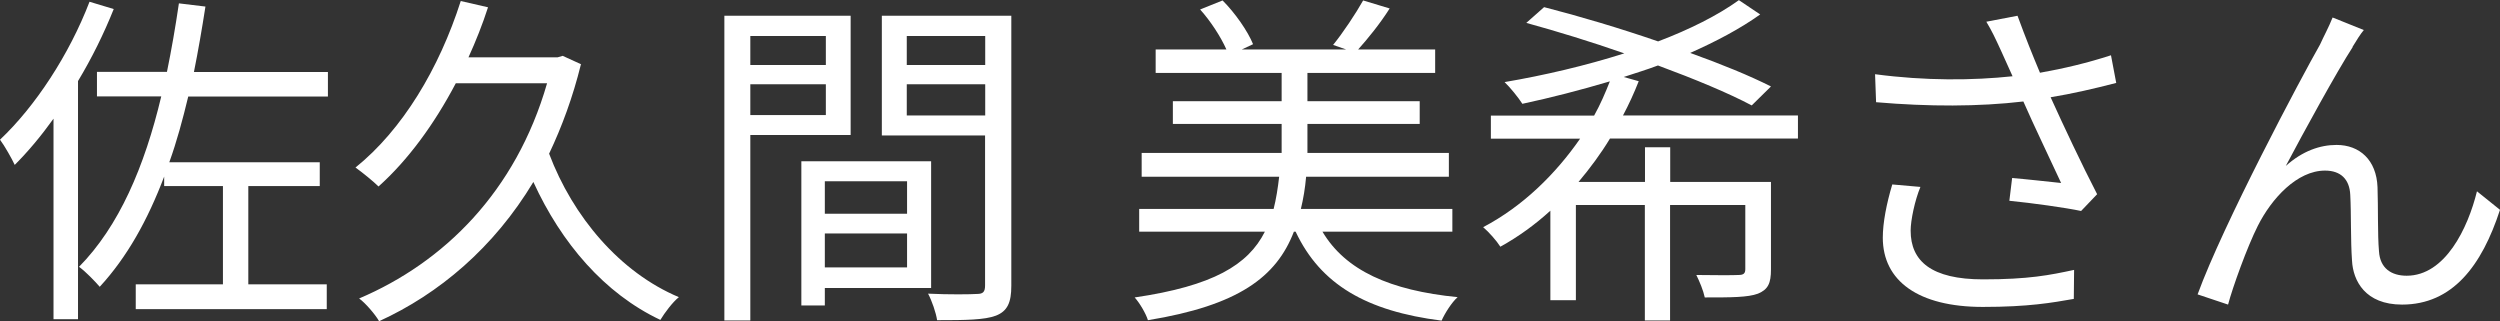
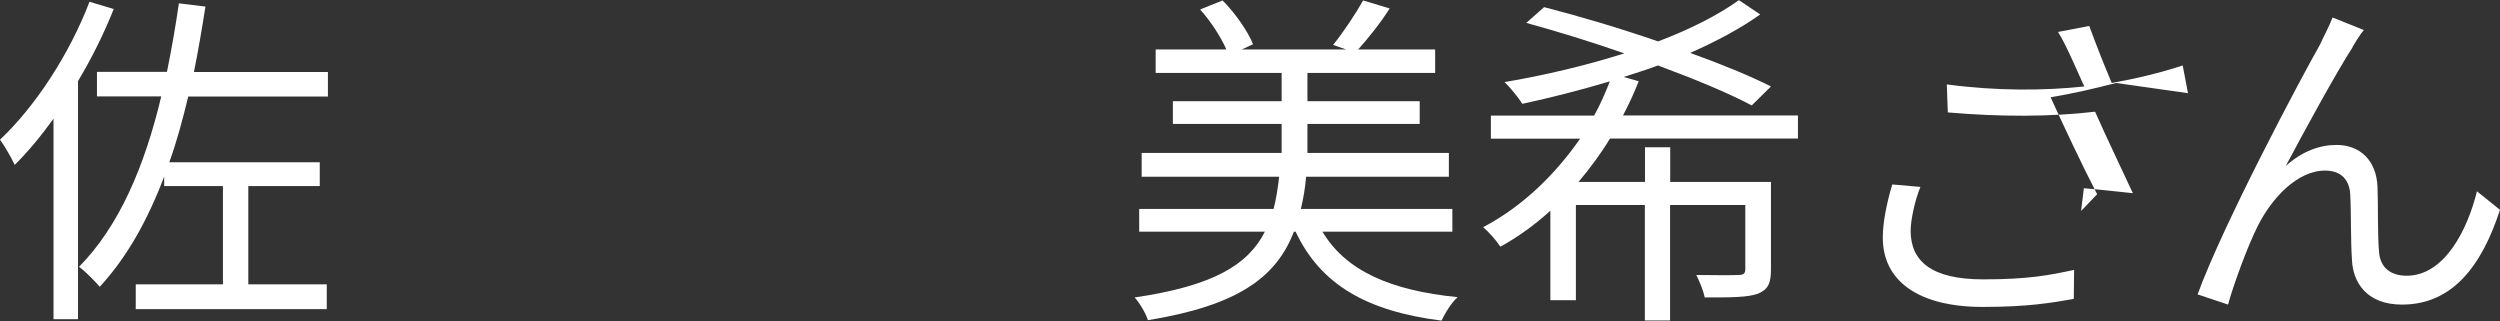
<svg xmlns="http://www.w3.org/2000/svg" id="_レイヤー_2" viewBox="0 0 171.46 22.03">
  <rect x="0" y="0" width="171.46" height="22.03" fill="#333333" stroke="none" />
  <defs>
    <style>.cls-1{fill:#fff;}</style>
  </defs>
  <g id="_レイヤー_1-2">
    <g>
      <path class="cls-1" d="M7.8,.62c-.67,1.68-1.51,3.38-2.45,4.94V21.89h-1.68V8.14c-.86,1.2-1.75,2.26-2.66,3.17-.17-.38-.7-1.32-1.01-1.73C2.42,7.3,4.75,3.74,6.14,.12l1.66,.5Zm5.11,6c-.38,1.58-.79,3.1-1.3,4.51h10.32v1.63h-4.9v6.74h5.38v1.7H9.31v-1.7h5.98v-6.74h-4.03v-.65c-1.13,2.98-2.54,5.52-4.42,7.56-.29-.34-.98-1.06-1.42-1.37,2.74-2.78,4.49-6.86,5.64-11.69H6.65v-1.68h4.8c.31-1.51,.58-3.07,.82-4.7l1.82,.22c-.24,1.54-.5,3.05-.79,4.49h9.19v1.68H12.91Z" />
-       <path class="cls-1" d="M39.84,4.42c-.55,2.23-1.3,4.27-2.18,6.12,1.63,4.32,4.85,8.14,8.9,9.84-.43,.34-.98,1.08-1.27,1.56-3.82-1.8-6.79-5.26-8.71-9.46-2.71,4.51-6.48,7.68-10.58,9.55-.26-.46-.94-1.25-1.37-1.56,5.81-2.47,10.75-7.32,12.89-14.76h-6.26c-1.49,2.83-3.29,5.28-5.3,7.08-.34-.34-1.13-.98-1.58-1.3,3.22-2.59,5.74-6.79,7.22-11.42l1.87,.43c-.38,1.18-.84,2.33-1.34,3.43h6.12l.34-.1,1.27,.58Z" />
-       <path class="cls-1" d="M51.46,9.26v12.72h-1.78V1.08h8.66V9.26h-6.89Zm0-6.79v1.99h5.18v-1.99h-5.18Zm5.18,5.42v-2.11h-5.18v2.11h5.18Zm-.07,11.86v1.2h-1.61V11.06h8.9v8.69h-7.3Zm0-7.32v2.23h5.64v-2.23h-5.64Zm5.64,5.91v-2.33h-5.64v2.33h5.64Zm7.15,1.27c0,1.13-.26,1.73-1.06,2.04-.77,.29-2.04,.31-4.03,.31-.07-.5-.36-1.34-.62-1.82,1.46,.07,2.93,.05,3.36,.02,.41,0,.55-.14,.55-.58V9.29h-7.08V1.08h8.88V19.61ZM62.19,2.47v1.99h5.38v-1.99h-5.38Zm5.38,5.45v-2.14h-5.38v2.14h5.38Z" />
      <path class="cls-1" d="M90.7,15.89c1.58,2.66,4.63,4.03,9.27,4.49-.41,.36-.89,1.13-1.1,1.61-5.14-.65-8.3-2.47-10.01-6.1h-.12c-1.2,3.12-3.82,5.06-10.01,6.07-.14-.46-.58-1.2-.91-1.56,5.38-.79,7.78-2.23,8.93-4.51h-8.62v-1.56h9.22c.17-.67,.29-1.42,.38-2.21h-9.43v-1.63h9.6v-1.99h-7.46v-1.56h7.46v-1.94h-8.64v-1.61h4.85c-.38-.86-1.08-1.94-1.8-2.74l1.54-.62c.86,.86,1.73,2.11,2.09,3l-.77,.36h7.15l-.89-.31c.67-.82,1.56-2.16,2.06-3.05l1.82,.55c-.67,1.06-1.49,2.06-2.16,2.81h5.28v1.61h-8.76v1.94h7.7v1.56h-7.7v1.99h9.7v1.63h-9.79c-.07,.79-.19,1.51-.36,2.21h10.39v1.56h-8.9Z" />
      <path class="cls-1" d="M110.42,9.5c-.62,1.03-1.37,2.04-2.16,2.98h4.56v-2.38h1.73v2.38h6.91v6c0,.94-.19,1.37-.89,1.66-.7,.26-1.85,.26-3.65,.26-.1-.48-.36-1.1-.58-1.54,1.37,.02,2.54,.02,2.88,0,.36,0,.48-.1,.48-.41v-4.39h-5.16v7.92h-1.73v-7.92h-4.73v6.53h-1.75v-6.14c-1.03,.94-2.18,1.78-3.43,2.47-.26-.41-.79-1.01-1.18-1.34,2.74-1.44,4.97-3.65,6.65-6.07h-6.12v-1.58h7.08c.43-.77,.77-1.56,1.08-2.35-2.02,.6-4.08,1.13-6,1.54-.26-.41-.84-1.13-1.22-1.49,2.71-.46,5.57-1.13,8.21-1.97-2.26-.79-4.61-1.51-6.72-2.09l1.22-1.08c2.42,.62,5.18,1.44,7.82,2.35,2.16-.82,4.08-1.78,5.54-2.83l1.46,.98c-1.37,.98-3.02,1.85-4.8,2.64,2.14,.77,4.08,1.56,5.54,2.3l-1.32,1.3c-1.58-.84-3.89-1.8-6.43-2.74-.77,.29-1.56,.53-2.35,.79l1.03,.29c-.31,.79-.67,1.58-1.08,2.35h12v1.58h-12.91Z" />
-       <path class="cls-1" d="M145.13,5.69c-1.46,.38-3.02,.74-4.49,.98,.86,1.9,2.16,4.66,3.19,6.65l-1.1,1.15c-1.03-.22-3.38-.55-4.92-.7l.19-1.56c.91,.07,2.57,.26,3.36,.34-.67-1.46-1.87-3.94-2.59-5.59-3.07,.36-6.48,.36-10.1,.05l-.07-1.92c3.46,.46,6.7,.43,9.43,.14l-.79-1.75c-.41-.89-.62-1.34-1.01-1.99l2.14-.41c.58,1.58,1.01,2.64,1.54,3.91,1.63-.29,3.24-.67,4.87-1.2l.36,1.9Zm-13.42,7.13c-.38,.91-.67,2.28-.67,3,0,2.09,1.42,3.34,4.97,3.34,3.14,0,4.56-.29,6.24-.65l-.02,1.99c-1.49,.26-3.1,.55-6.24,.55-4.42,0-6.86-1.78-6.86-4.75,0-1.03,.26-2.35,.65-3.65l1.94,.17Z" />
+       <path class="cls-1" d="M145.13,5.69c-1.46,.38-3.02,.74-4.49,.98,.86,1.9,2.16,4.66,3.19,6.65l-1.1,1.15l.19-1.56c.91,.07,2.57,.26,3.36,.34-.67-1.46-1.87-3.94-2.59-5.59-3.07,.36-6.48,.36-10.1,.05l-.07-1.92c3.46,.46,6.7,.43,9.43,.14l-.79-1.75c-.41-.89-.62-1.34-1.01-1.99l2.14-.41c.58,1.58,1.01,2.64,1.54,3.91,1.63-.29,3.24-.67,4.87-1.2l.36,1.9Zm-13.42,7.13c-.38,.91-.67,2.28-.67,3,0,2.09,1.42,3.34,4.97,3.34,3.14,0,4.56-.29,6.24-.65l-.02,1.99c-1.49,.26-3.1,.55-6.24,.55-4.42,0-6.86-1.78-6.86-4.75,0-1.03,.26-2.35,.65-3.65l1.94,.17Z" />
      <path class="cls-1" d="M161.35,3.24c-1.06,1.63-3.36,5.83-4.58,8.14,1.15-1.03,2.35-1.44,3.48-1.44,1.58,0,2.74,1.03,2.81,2.9,.05,1.42,0,3.24,.1,4.39,.07,1.18,.86,1.68,1.9,1.68,2.64,0,4.2-3.26,4.82-5.79l1.58,1.27c-1.25,3.84-3.26,6.5-6.72,6.5-2.52,0-3.36-1.63-3.43-3.02-.1-1.39-.05-3.24-.12-4.51-.05-1.06-.65-1.66-1.73-1.66-1.92,0-3.67,1.92-4.61,3.79-.72,1.42-1.73,4.22-2.04,5.4l-2.09-.7c1.75-4.8,7.1-14.86,8.4-17.14,.26-.58,.58-1.15,.86-1.85l2.14,.86c-.22,.26-.5,.7-.77,1.15Z" />
    </g>
  </g>
</svg>